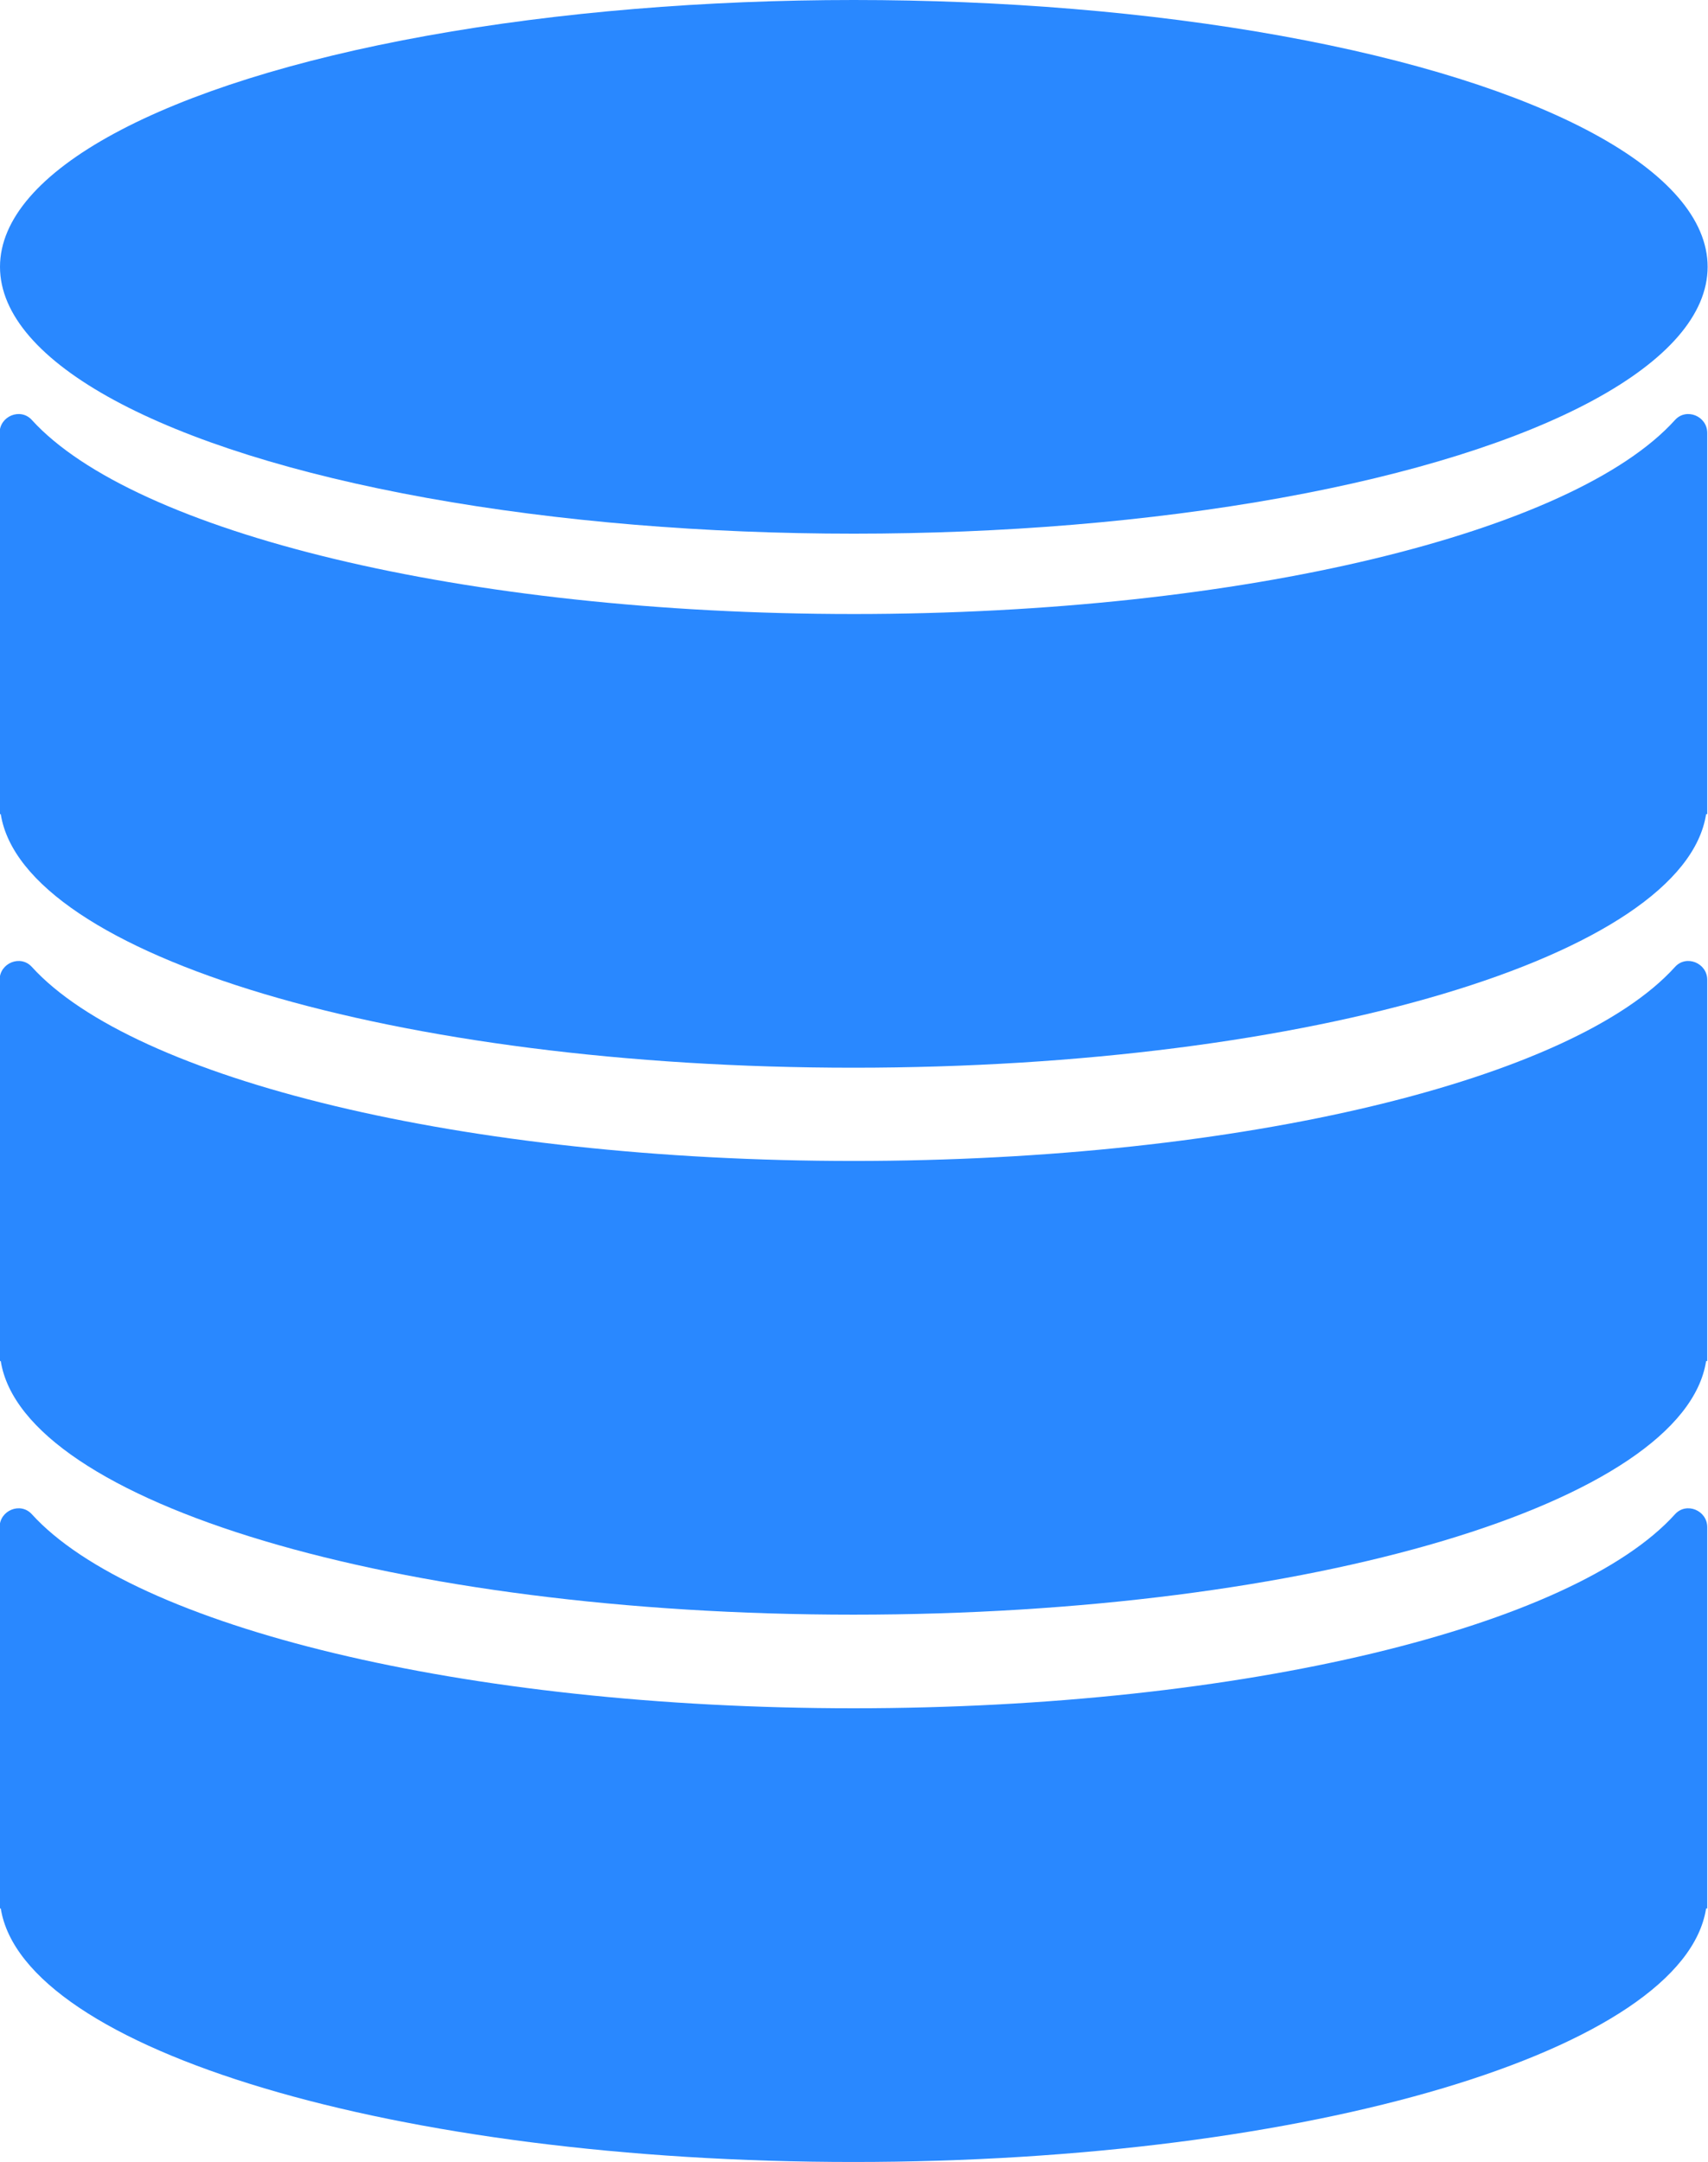
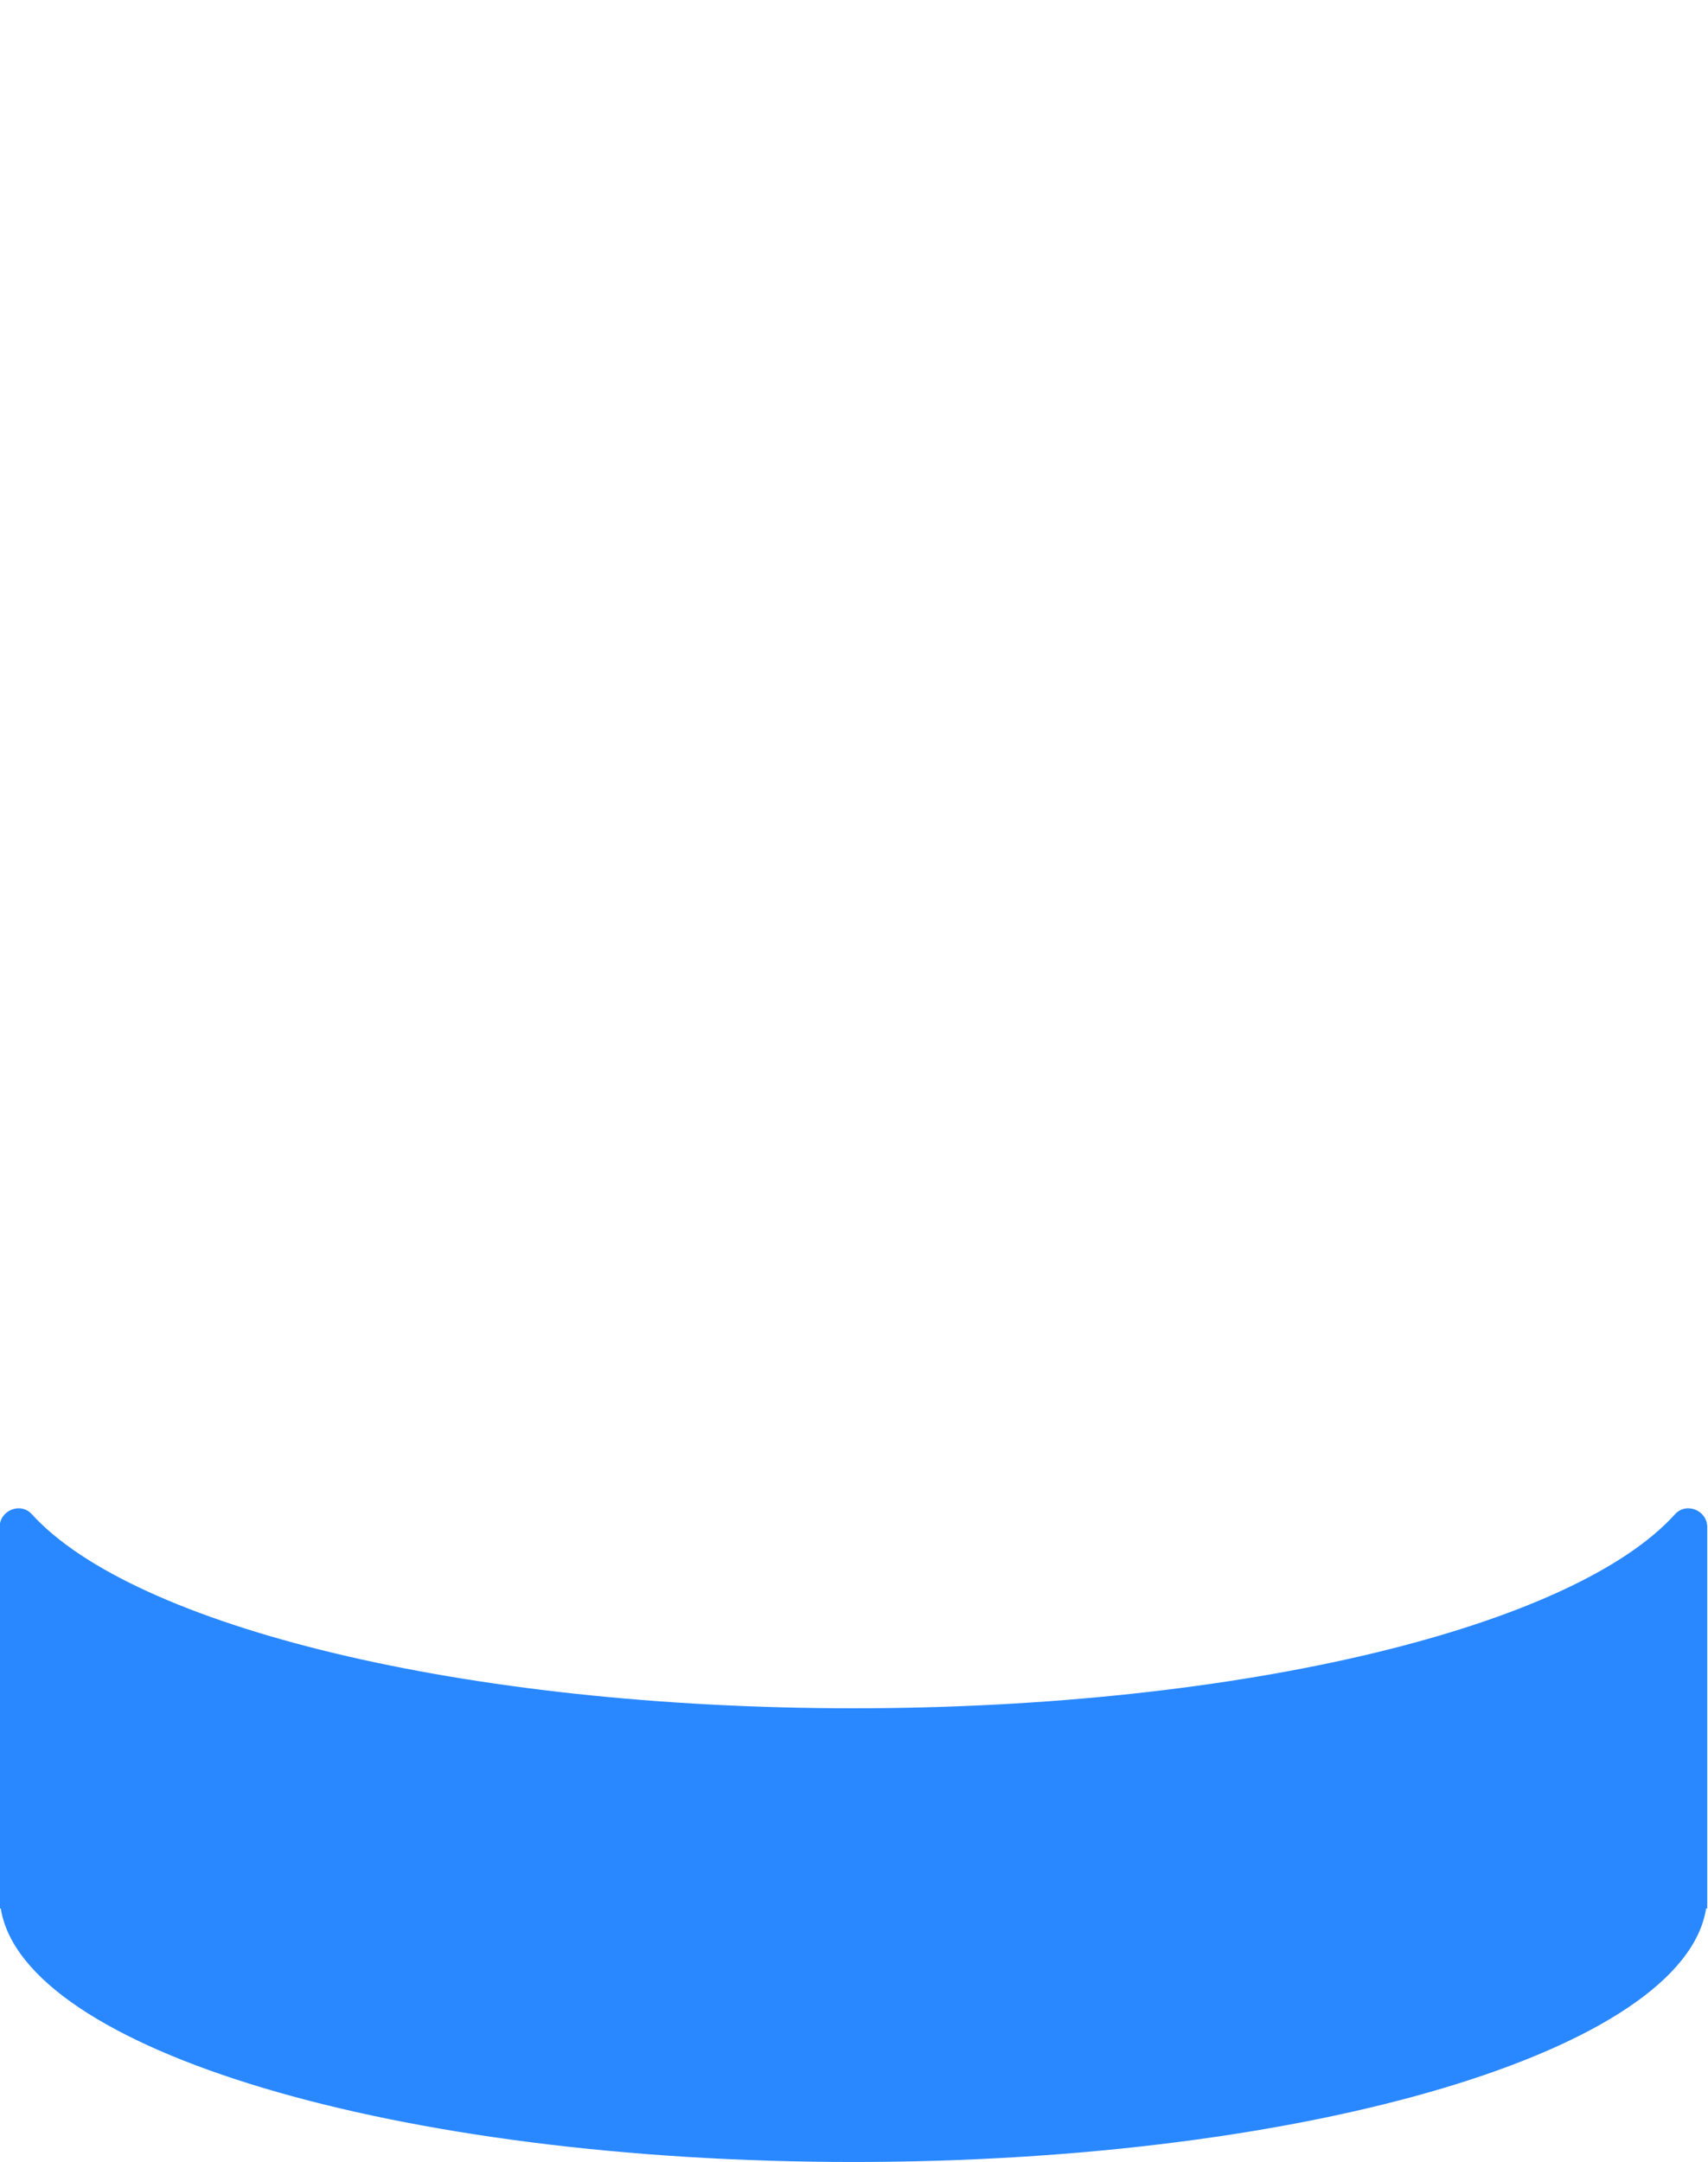
<svg xmlns="http://www.w3.org/2000/svg" data-name="レイヤー 2" width="45.07" height="57.04" viewBox="0 0 45.07 57.04">
  <g data-name="コーディング用">
    <g data-name="secSecurity__db" fill="#2988ff">
-       <ellipse cx="22.53" cy="7.04" rx="22.53" ry="7.04" />
-       <path d="M22.53 16.2c-10.32 0-19.01-2.17-21.69-5.12-.3-.33-.85-.1-.85.34v10.06h.03c.59 3.73 10.44 6.69 22.5 6.69s21.92-2.96 22.5-6.69h.03V11.42c0-.44-.55-.67-.85-.34-2.67 2.96-11.37 5.12-21.69 5.12z" />
-       <path d="M22.53 30.63c-10.32 0-19.01-2.17-21.69-5.12-.3-.33-.85-.1-.85.34v10.06h.03c.59 3.73 10.44 6.69 22.5 6.69s21.92-2.96 22.5-6.69h.03V25.85c0-.44-.55-.67-.85-.34-2.67 2.96-11.37 5.12-21.69 5.12z" />
      <path d="M22.53 45.07c-10.32 0-19.01-2.17-21.69-5.12-.3-.33-.85-.1-.85.34v10.06h.03c.59 3.73 10.44 6.69 22.5 6.69s21.92-2.96 22.5-6.69h.03V40.29c0-.44-.55-.67-.85-.34-2.67 2.96-11.37 5.12-21.69 5.12z" />
    </g>
  </g>
</svg>